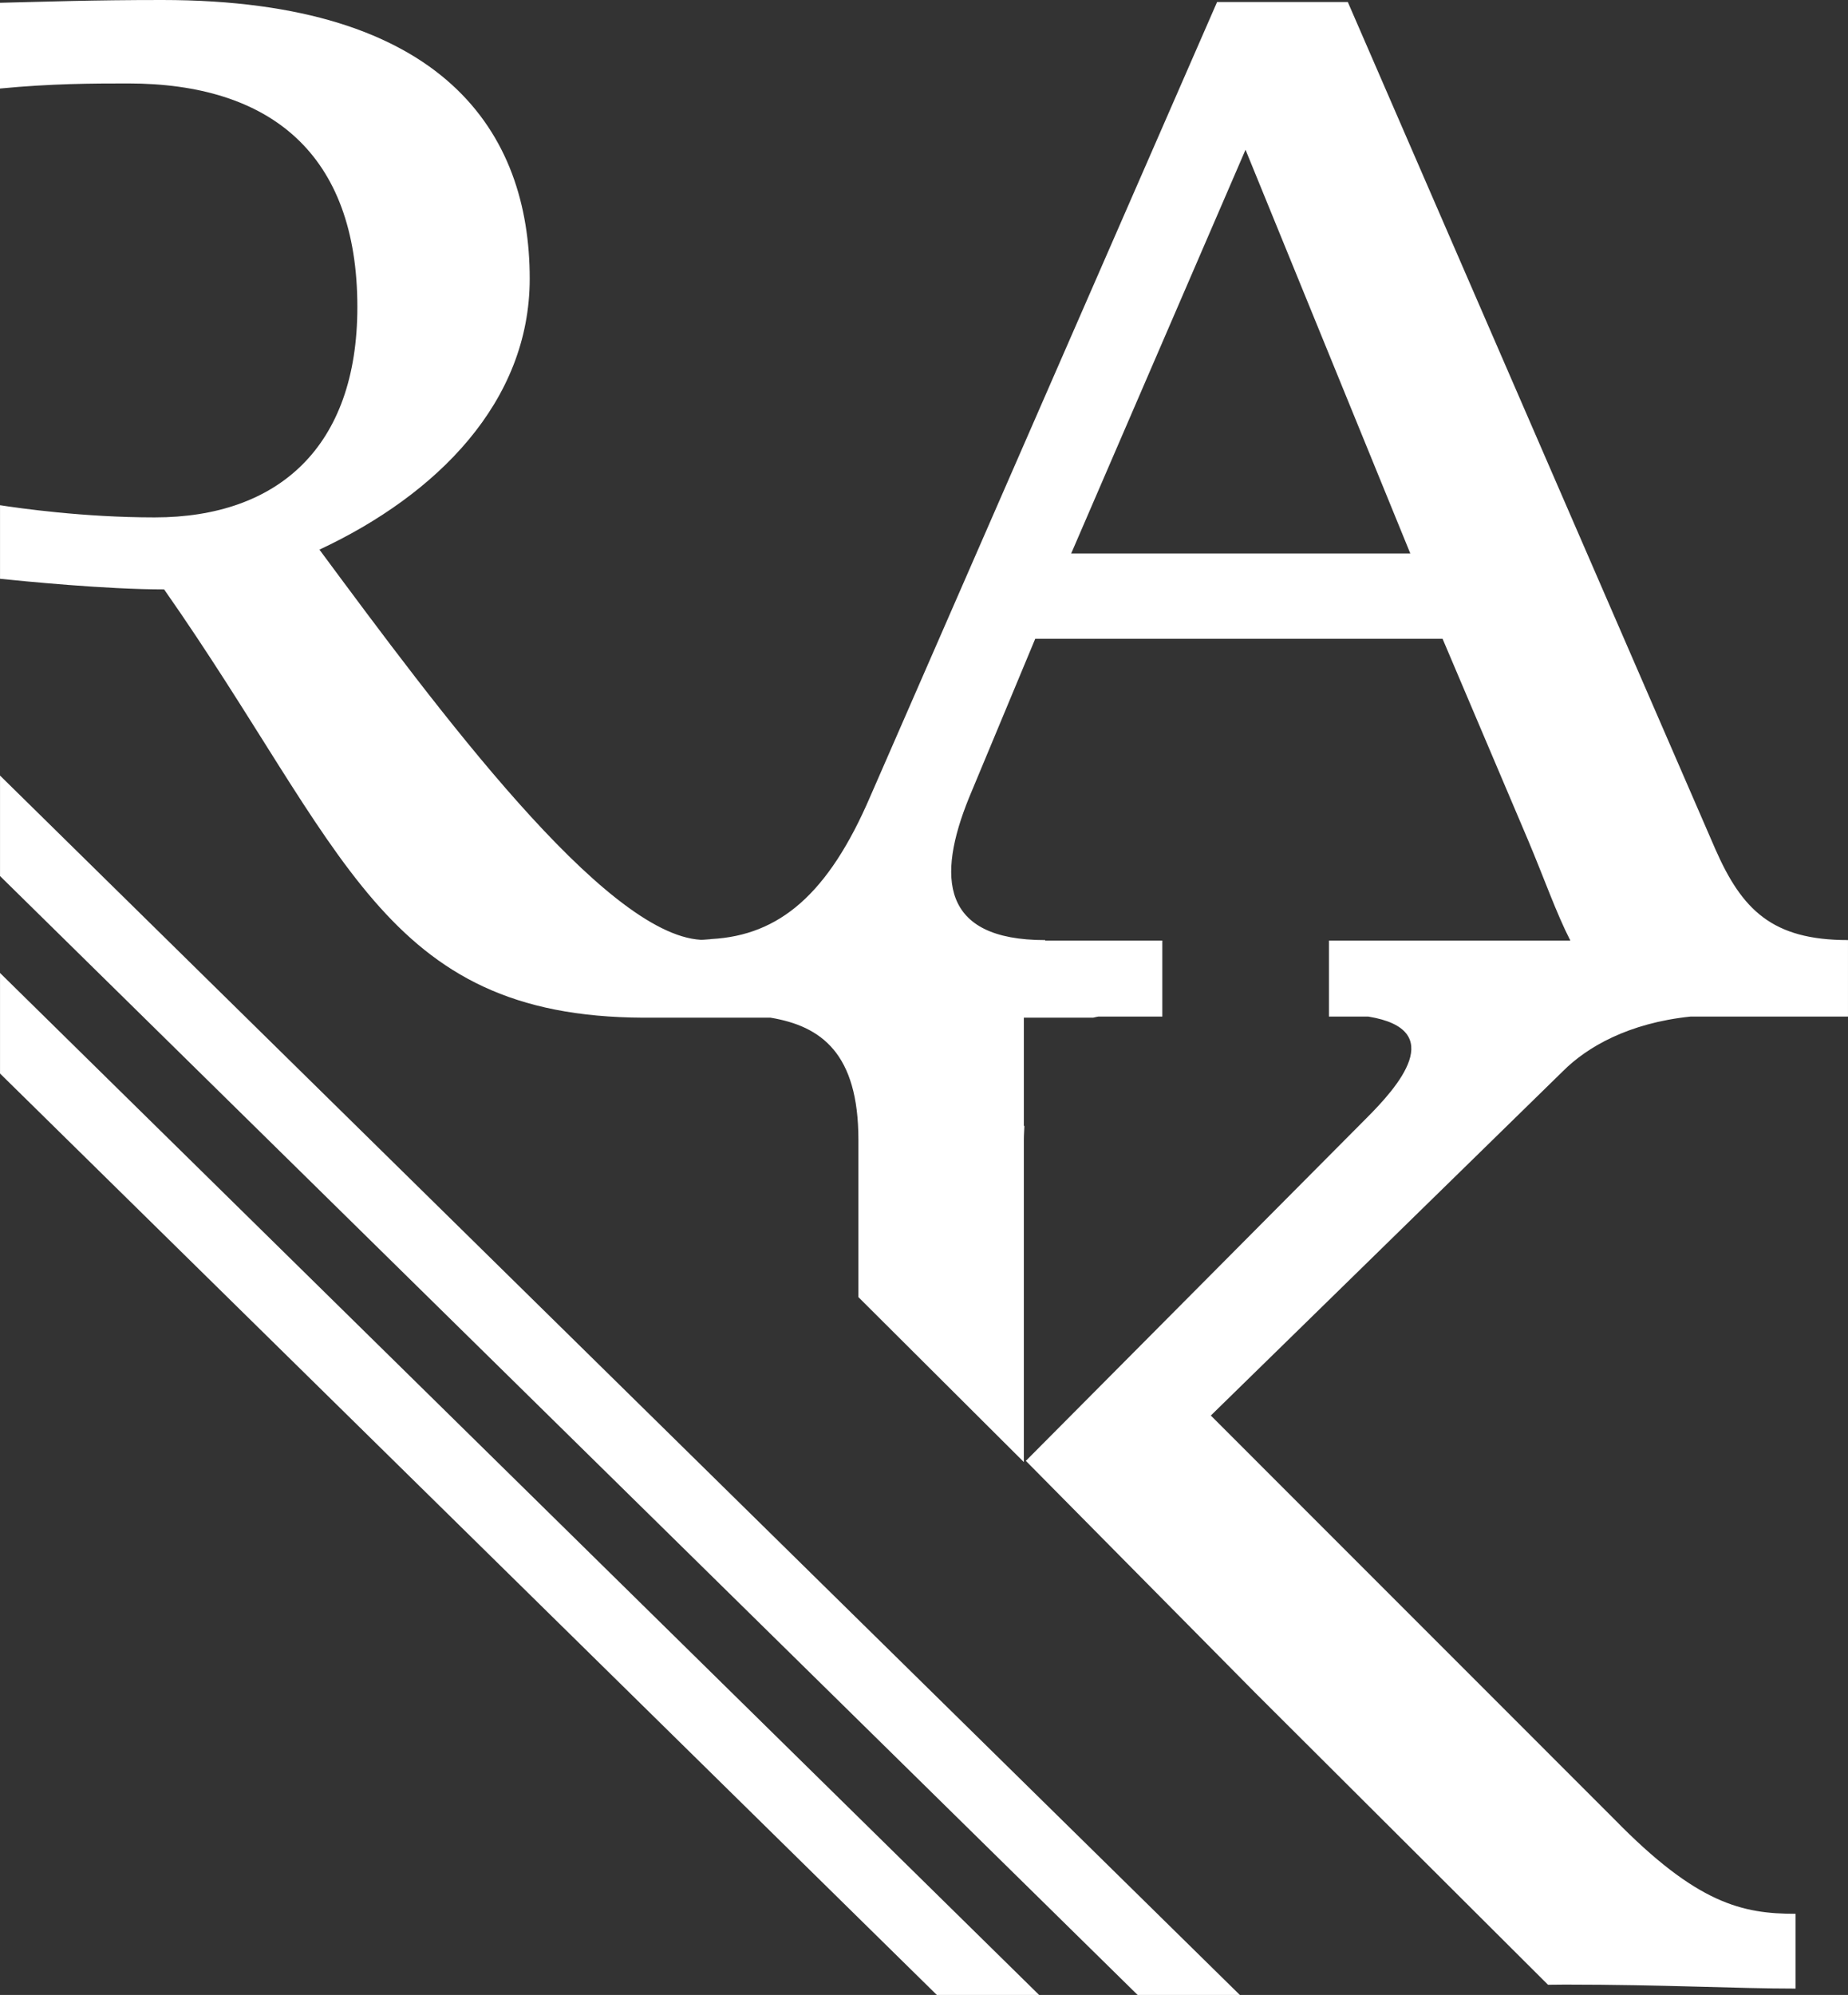
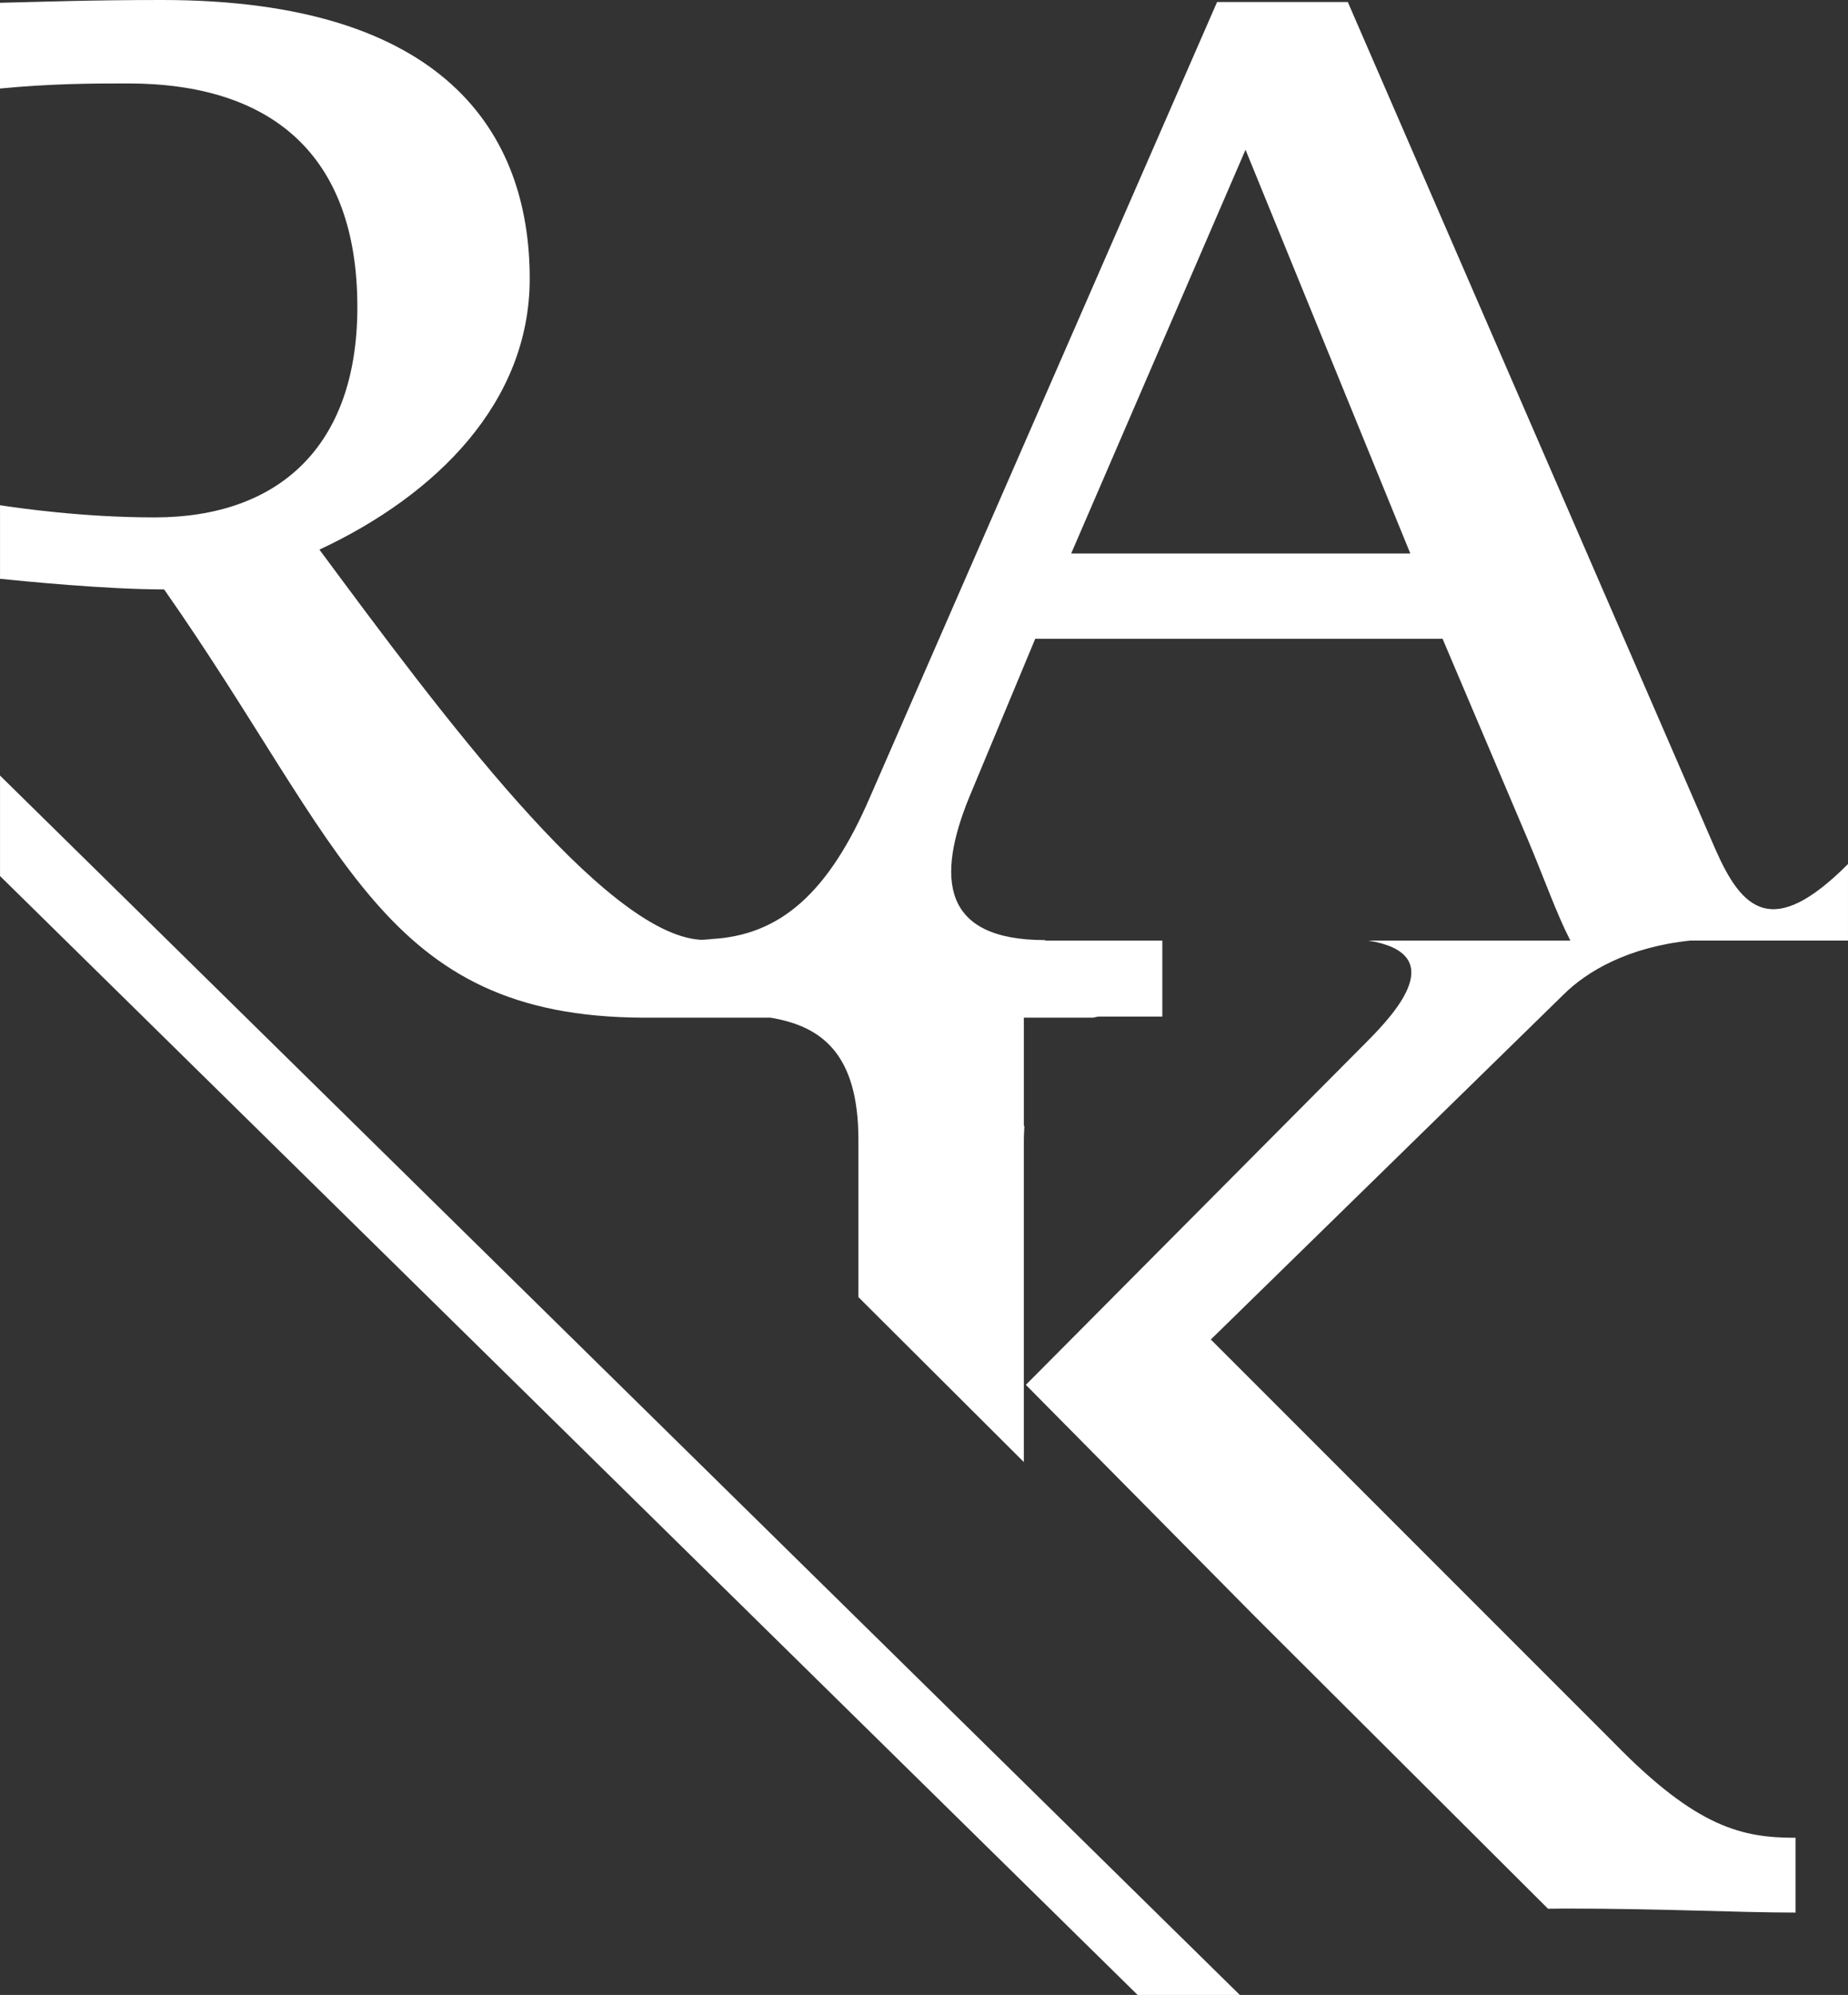
<svg xmlns="http://www.w3.org/2000/svg" version="1.1" id="Ebene_1" x="0px" y="0px" width="160.666px" height="173.386px" viewBox="226.264 -0.001 160.666 173.386" enable-background="new 226.264 -0.001 160.666 173.386" xml:space="preserve">
  <rect x="226.264" y="-0.001" width="160.666" height="173.386" fill="#333333" stroke="none" />
  <g>
    <g>
-       <path fill="#FFFFFF" d="M375.396,73.799L343.443,0.174h-11.365L301.94,69.188c-3.674,8.571-7.949,12.103-13.819,12.425    c-0.02,0-0.04,0-0.06,0v0.013c-0.292,0.014-0.566,0.054-0.865,0.054c-8.411-0.482-22.833-19.971-33.16-33.911    c10.213-4.771,18.282-12.84,18.282-23.55c0-12.68-7.413-24.22-31.954-24.22c-6.191,0-9.972,0.147-14.1,0.242v7.452    c4.489-0.429,7.975-0.442,11.138-0.442c12.352,0,19.931,6.099,19.931,19.435c0,12.184-6.916,18.282-17.625,18.282    c-6.206,0-11.78-0.804-13.442-1.059v6.394c1.97,0.201,9.188,0.924,14.268,0.924c15.762,22.518,18.938,37.127,41.651,37.221l0,0    h11.071c4.408,0.737,7.639,3.096,7.639,10.616v13.671l14.383,14.335V99.064c0-0.442,0.033-0.791,0.047-1.207h-0.047v-9.409h3.688    h2.333c0.146-0.027,0.279-0.067,0.436-0.094h5.582v-6.608H317.14l-0.014-0.041c-9.062,0-9.424-5.442-6.622-12.357l5.765-13.833    h35.412l7.411,17.451c1.443,3.418,2.474,6.394,3.698,8.779h-20.987v6.608h3.424c6.977,1.139,2.554,6.112-0.167,8.833    l-29.608,29.781l19.958,20.173l25.438,25.359c0.518,0,0.965-0.014,1.496-0.014c8.557,0,14.883,0.348,20.03,0.348v-6.5    c-4.626,0-8.564-0.857-15.756-8.216l-35.084-35.09l30.641-29.957c2.07-2.064,5.656-4.155,11.063-4.718h13.691v-0.389v-6.219    v-0.041C380.337,81.707,377.71,79.067,375.396,73.799z M319.393,48.104l15.157-35.09l14.327,35.09H319.393z" />
+       <path fill="#FFFFFF" d="M375.396,73.799L343.443,0.174h-11.365L301.94,69.188c-3.674,8.571-7.949,12.103-13.819,12.425    c-0.02,0-0.04,0-0.06,0v0.013c-0.292,0.014-0.566,0.054-0.865,0.054c-8.411-0.482-22.833-19.971-33.16-33.911    c10.213-4.771,18.282-12.84,18.282-23.55c0-12.68-7.413-24.22-31.954-24.22c-6.191,0-9.972,0.147-14.1,0.242v7.452    c4.489-0.429,7.975-0.442,11.138-0.442c12.352,0,19.931,6.099,19.931,19.435c0,12.184-6.916,18.282-17.625,18.282    c-6.206,0-11.78-0.804-13.442-1.059v6.394c1.97,0.201,9.188,0.924,14.268,0.924c15.762,22.518,18.938,37.127,41.651,37.221l0,0    h11.071c4.408,0.737,7.639,3.096,7.639,10.616v13.671l14.383,14.335V99.064c0-0.442,0.033-0.791,0.047-1.207h-0.047v-9.409h3.688    h2.333c0.146-0.027,0.279-0.067,0.436-0.094h5.582v-6.608H317.14l-0.014-0.041c-9.062,0-9.424-5.442-6.622-12.357l5.765-13.833    h35.412l7.411,17.451c1.443,3.418,2.474,6.394,3.698,8.779h-20.987h3.424c6.977,1.139,2.554,6.112-0.167,8.833    l-29.608,29.781l19.958,20.173l25.438,25.359c0.518,0,0.965-0.014,1.496-0.014c8.557,0,14.883,0.348,20.03,0.348v-6.5    c-4.626,0-8.564-0.857-15.756-8.216l-35.084-35.09l30.641-29.957c2.07-2.064,5.656-4.155,11.063-4.718h13.691v-0.389v-6.219    v-0.041C380.337,81.707,377.71,79.067,375.396,73.799z M319.393,48.104l15.157-35.09l14.327,35.09H319.393z" />
      <polygon fill="#FFFFFF" points="334.055,173.385 226.266,67.405 226.266,76.138 325.168,173.385   " />
-       <polygon fill="#FFFFFF" points="316.604,173.385 226.266,84.562 226.266,93.301 307.711,173.385   " />
    </g>
  </g>
</svg>